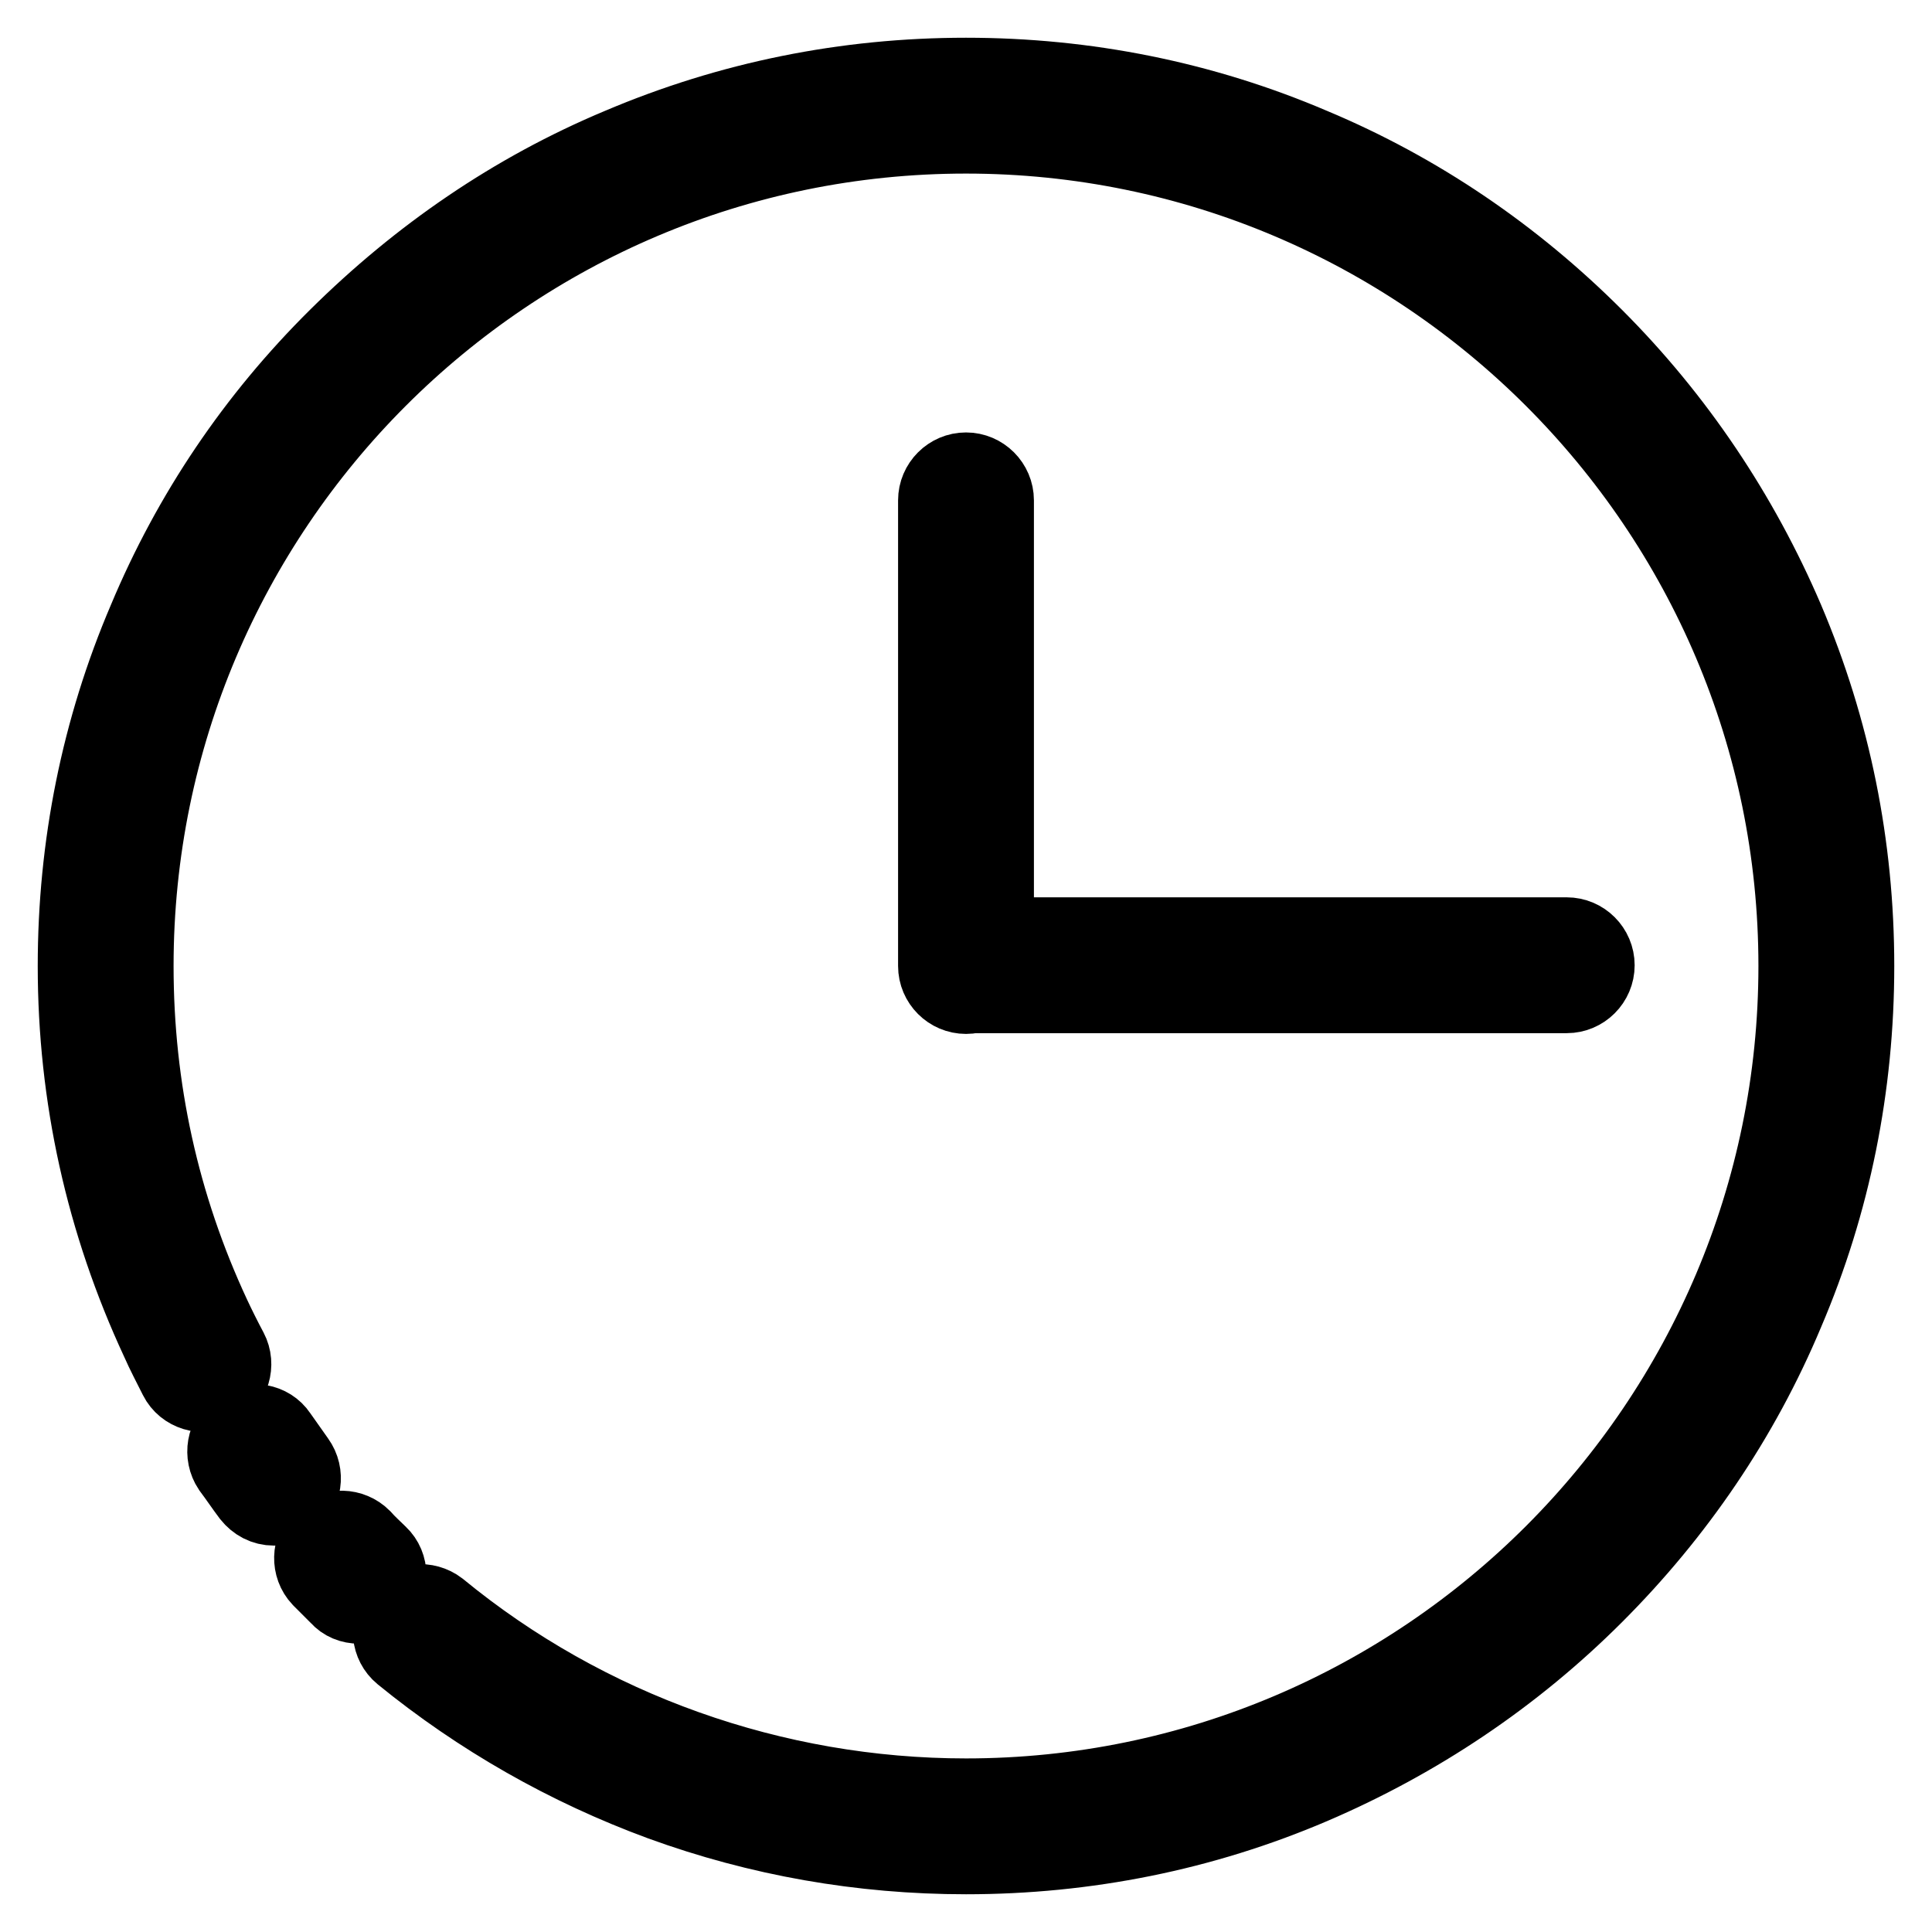
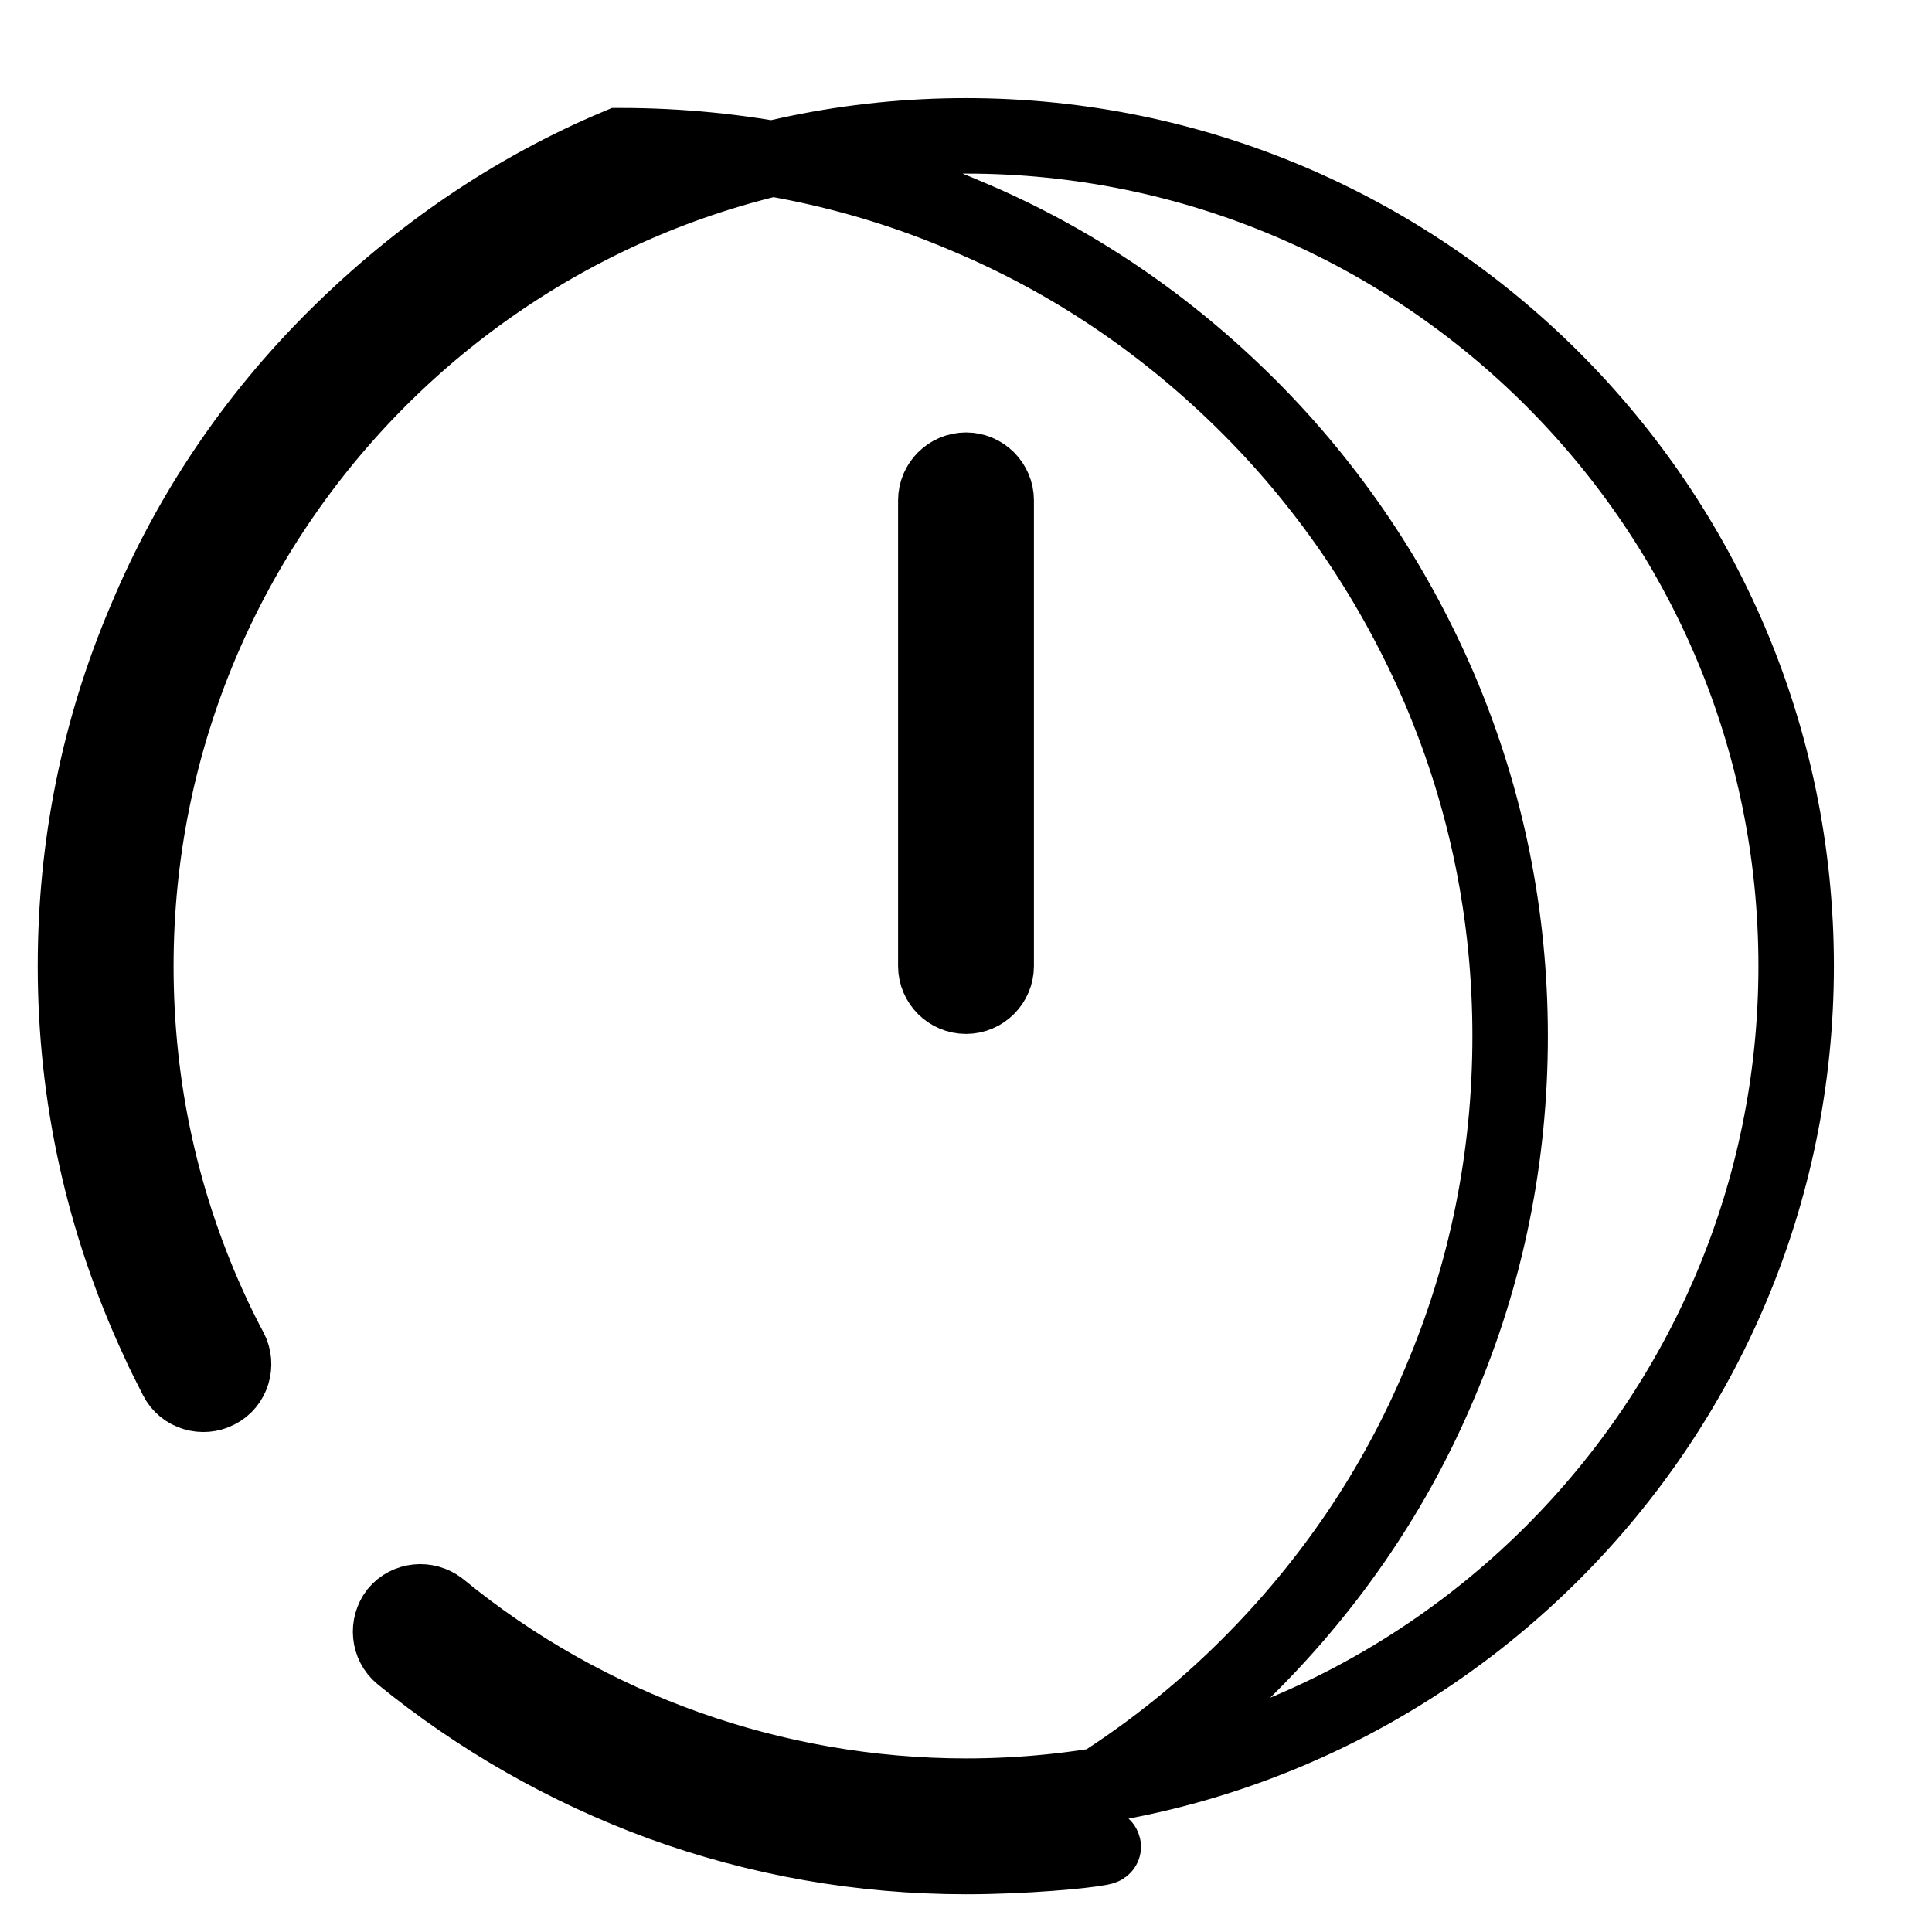
<svg xmlns="http://www.w3.org/2000/svg" version="1.1" x="0px" y="0px" viewBox="0 0 256 256" enable-background="new 0 0 256 256" xml:space="preserve">
  <g>
-     <path stroke-width="10" fill-opacity="0" stroke="#000000" d="M36.3,199.8c-1.3,0-2.4-0.6-3.2-1.6c-0.9-1.2-1.7-2.4-2.6-3.6c-1.2-1.8-0.8-4.3,1-5.5 c1.8-1.2,4.3-0.8,5.5,1c0.8,1.1,1.6,2.3,2.4,3.4c1.3,1.8,0.9,4.3-0.8,5.6C38,199.5,37.2,199.8,36.3,199.8L36.3,199.8z M47.6,212.8 c-1.1,0-2.1-0.4-2.8-1.2c-0.8-0.8-1.6-1.6-2.4-2.4c-1.5-1.6-1.4-4.1,0.1-5.6c1.6-1.5,4.1-1.4,5.6,0.1c0.7,0.8,1.5,1.5,2.2,2.2 c1.6,1.5,1.6,4.1,0,5.6C49.7,212.4,48.6,212.8,47.6,212.8z" />
-     <path stroke-width="10" fill-opacity="0" stroke="#000000" d="M128,246c-13.9,0-27.5-2.4-40.4-7.1c-12.5-4.6-24.1-11.2-34.4-19.6c-1.7-1.4-1.9-3.9-0.6-5.6 c1.4-1.7,3.9-1.9,5.6-0.6C77.8,229.2,102.6,238,128,238c60.7,0,110-49.4,110-110c0-60.7-49.4-110-110-110C67.3,18,18,67.3,18,128 c0,16.2,3.4,31.7,10.2,46.3c0.7,1.5,1.5,3.1,2.3,4.6c1,1.9,0.3,4.4-1.7,5.4c-1.9,1-4.4,0.3-5.4-1.7c-0.8-1.6-1.7-3.3-2.4-4.9 C13.7,162,10,145.3,10,128c0-15.9,3.1-31.4,9.3-45.9C25.2,68,33.7,55.4,44.6,44.6S68,25.2,82.1,19.3c14.6-6.2,30-9.3,45.9-9.3 c15.9,0,31.4,3.1,45.9,9.3c14.1,5.9,26.7,14.5,37.5,25.3s19.3,23.5,25.3,37.5c6.2,14.6,9.3,30,9.3,45.9c0,15.9-3.1,31.4-9.3,45.9 c-5.9,14.1-14.5,26.7-25.3,37.5s-23.5,19.3-37.5,25.3C159.4,242.9,143.9,246,128,246z" />
+     <path stroke-width="10" fill-opacity="0" stroke="#000000" d="M128,246c-13.9,0-27.5-2.4-40.4-7.1c-12.5-4.6-24.1-11.2-34.4-19.6c-1.7-1.4-1.9-3.9-0.6-5.6 c1.4-1.7,3.9-1.9,5.6-0.6C77.8,229.2,102.6,238,128,238c60.7,0,110-49.4,110-110c0-60.7-49.4-110-110-110C67.3,18,18,67.3,18,128 c0,16.2,3.4,31.7,10.2,46.3c0.7,1.5,1.5,3.1,2.3,4.6c1,1.9,0.3,4.4-1.7,5.4c-1.9,1-4.4,0.3-5.4-1.7c-0.8-1.6-1.7-3.3-2.4-4.9 C13.7,162,10,145.3,10,128c0-15.9,3.1-31.4,9.3-45.9C25.2,68,33.7,55.4,44.6,44.6S68,25.2,82.1,19.3c15.9,0,31.4,3.1,45.9,9.3c14.1,5.9,26.7,14.5,37.5,25.3s19.3,23.5,25.3,37.5c6.2,14.6,9.3,30,9.3,45.9c0,15.9-3.1,31.4-9.3,45.9 c-5.9,14.1-14.5,26.7-25.3,37.5s-23.5,19.3-37.5,25.3C159.4,242.9,143.9,246,128,246z" />
    <path stroke-width="10" fill-opacity="0" stroke="#000000" d="M128,132c-2.2,0-4-1.8-4-4V66.3c0-2.2,1.8-4,4-4c2.2,0,4,1.8,4,4V128C132,130.2,130.2,132,128,132z" />
-     <path stroke-width="10" fill-opacity="0" stroke="#000000" d="M207.6,131.9h-78c-2.2,0-4-1.8-4-4c0-2.2,1.8-4,4-4h78c2.2,0,4,1.8,4,4 C211.6,130.1,209.8,131.9,207.6,131.9L207.6,131.9z" />
  </g>
</svg>